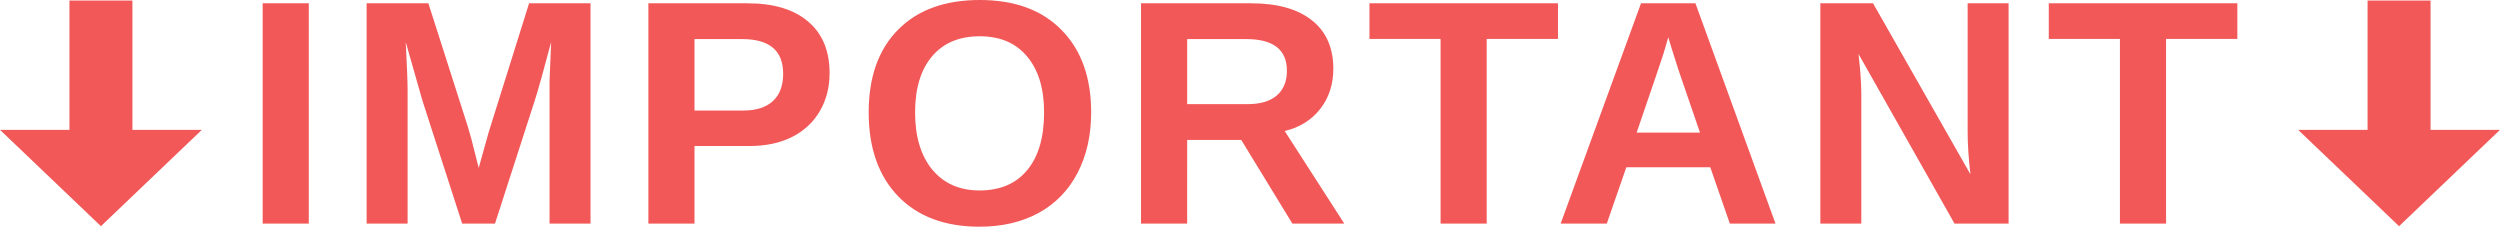
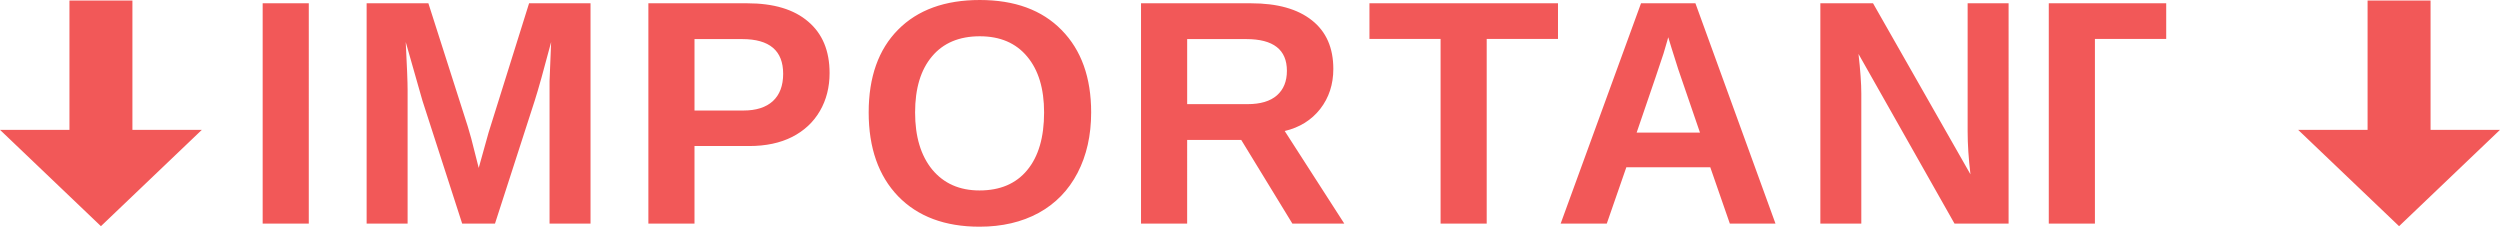
<svg xmlns="http://www.w3.org/2000/svg" width="176.279mm" height="15.985mm" viewBox="0 0 176.279 15.985" version="1.1" id="svg1">
  <defs id="defs1" />
  <g id="layer1" transform="translate(-22.742,-59.172)">
-     <path id="rect7" style="fill:#f25858;fill-opacity:1;stroke-width:0.436" d="m 91.832,59.172 c -2.462,0 -4.384,0.698 -5.766,2.094 -1.382,1.396 -2.072,3.34 -2.072,5.832 0,2.499 0.691,4.469 2.072,5.909 1.389,1.433 3.304,2.15 5.744,2.15 1.587,0 2.977,-0.323 4.167,-0.97 1.191,-0.654 2.106,-1.595 2.745,-2.823 0.639,-1.227 0.959,-2.65 0.959,-4.266 0,-2.462 -0.695,-4.398 -2.084,-5.809 -1.382,-1.411 -3.303,-2.117 -5.766,-2.117 z m -64.193,0.037 v 9.119 h -4.896 l 7.116,6.792 7.116,-6.792 h -4.896 v -9.119 z m 162.045,0 v 9.119 h -4.896 l 7.117,6.792 7.116,-6.792 h -4.896 v -9.119 z m -148.421,0.195 v 15.533 h 3.252 V 59.404 Z m 7.331,0 v 15.533 h 2.889 v -9.414 c 0,-0.551 -0.044,-1.68 -0.132,-3.385 l 1.179,4.134 2.8,8.665 h 2.315 l 2.8,-8.665 c 0.25,-0.779 0.636,-2.157 1.158,-4.134 -0.066,1.617 -0.103,2.532 -0.111,2.745 v 0.64 9.414 h 2.889 V 59.404 h -4.333 l -2.856,9.117 -0.695,2.492 -0.529,-2.084 -0.242,-0.838 -2.778,-8.687 z m 19.866,0 v 15.533 h 3.252 v -5.468 h 3.859 c 1.169,0 2.175,-0.213 3.02,-0.639 0.853,-0.434 1.507,-1.044 1.963,-1.83 0.456,-0.786 0.683,-1.679 0.683,-2.679 0,-1.565 -0.503,-2.774 -1.51,-3.627 -1,-0.86 -2.429,-1.29 -4.289,-1.29 z m 34.737,0 v 15.533 h 3.253 V 69.039 h 3.814 l 3.605,5.898 h 3.66 L 113.329,68.41 c 1.051,-0.25 1.885,-0.768 2.502,-1.554 0.617,-0.794 0.926,-1.734 0.926,-2.822 0,-1.492 -0.503,-2.635 -1.51,-3.429 -1.007,-0.801 -2.437,-1.201 -4.289,-1.201 z m 16.107,0 v 2.514 h 5.016 v 13.019 h 3.252 v -13.019 h 5.027 v -2.514 z m 19.149,0 -5.666,15.533 h 3.252 l 1.378,-3.969 h 5.92 l 1.378,3.969 h 3.219 l -5.645,-15.533 z m 12.645,0 v 15.533 h 2.888 v -9.161 c 0,-0.706 -0.066,-1.639 -0.198,-2.8 l 6.769,11.961 h 3.814 V 59.404 h -2.888 v 9.029 c 0,0.911 0.066,1.922 0.198,3.031 l -6.868,-12.06 z m 16.107,0 v 2.514 h 5.016 v 13.019 h 3.253 v -13.019 h 5.027 v -2.514 z m -75.373,2.326 c 1.433,0 2.547,0.478 3.34,1.433 0.794,0.948 1.191,2.26 1.191,3.936 0,1.757 -0.397,3.113 -1.191,4.068 -0.786,0.955 -1.907,1.434 -3.363,1.434 -1.404,0 -2.514,-0.489 -3.33,-1.467 -0.808,-0.985 -1.212,-2.33 -1.212,-4.035 0,-1.69 0.397,-3.006 1.191,-3.947 0.794,-0.948 1.918,-1.422 3.373,-1.422 z m 48.54,0.066 0.232,0.761 0.474,1.499 1.532,4.465 h -4.465 c 1.161,-3.381 1.793,-5.24 1.896,-5.578 0.103,-0.338 0.191,-0.64 0.265,-0.904 z m -68.659,0.132 h 3.363 c 1.926,0 2.888,0.816 2.888,2.447 0,0.838 -0.243,1.481 -0.728,1.929 -0.485,0.441 -1.176,0.661 -2.072,0.661 h -3.451 z m 34.738,0 h 4.167 c 1.911,0 2.866,0.746 2.866,2.238 0,0.742 -0.235,1.319 -0.705,1.731 -0.47,0.412 -1.161,0.618 -2.073,0.618 h -4.255 z" />
+     <path id="rect7" style="fill:#f25858;fill-opacity:1;stroke-width:0.436" d="m 91.832,59.172 c -2.462,0 -4.384,0.698 -5.766,2.094 -1.382,1.396 -2.072,3.34 -2.072,5.832 0,2.499 0.691,4.469 2.072,5.909 1.389,1.433 3.304,2.15 5.744,2.15 1.587,0 2.977,-0.323 4.167,-0.97 1.191,-0.654 2.106,-1.595 2.745,-2.823 0.639,-1.227 0.959,-2.65 0.959,-4.266 0,-2.462 -0.695,-4.398 -2.084,-5.809 -1.382,-1.411 -3.303,-2.117 -5.766,-2.117 z m -64.193,0.037 v 9.119 h -4.896 l 7.116,6.792 7.116,-6.792 h -4.896 v -9.119 z m 162.045,0 v 9.119 h -4.896 l 7.117,6.792 7.116,-6.792 h -4.896 v -9.119 z m -148.421,0.195 v 15.533 h 3.252 V 59.404 Z m 7.331,0 v 15.533 h 2.889 v -9.414 c 0,-0.551 -0.044,-1.68 -0.132,-3.385 l 1.179,4.134 2.8,8.665 h 2.315 l 2.8,-8.665 c 0.25,-0.779 0.636,-2.157 1.158,-4.134 -0.066,1.617 -0.103,2.532 -0.111,2.745 v 0.64 9.414 h 2.889 V 59.404 h -4.333 l -2.856,9.117 -0.695,2.492 -0.529,-2.084 -0.242,-0.838 -2.778,-8.687 z m 19.866,0 v 15.533 h 3.252 v -5.468 h 3.859 c 1.169,0 2.175,-0.213 3.02,-0.639 0.853,-0.434 1.507,-1.044 1.963,-1.83 0.456,-0.786 0.683,-1.679 0.683,-2.679 0,-1.565 -0.503,-2.774 -1.51,-3.627 -1,-0.86 -2.429,-1.29 -4.289,-1.29 z m 34.737,0 v 15.533 h 3.253 V 69.039 h 3.814 l 3.605,5.898 h 3.66 L 113.329,68.41 c 1.051,-0.25 1.885,-0.768 2.502,-1.554 0.617,-0.794 0.926,-1.734 0.926,-2.822 0,-1.492 -0.503,-2.635 -1.51,-3.429 -1.007,-0.801 -2.437,-1.201 -4.289,-1.201 z m 16.107,0 v 2.514 h 5.016 v 13.019 h 3.252 v -13.019 h 5.027 v -2.514 z m 19.149,0 -5.666,15.533 h 3.252 l 1.378,-3.969 h 5.92 l 1.378,3.969 h 3.219 l -5.645,-15.533 z m 12.645,0 v 15.533 h 2.888 v -9.161 c 0,-0.706 -0.066,-1.639 -0.198,-2.8 l 6.769,11.961 h 3.814 V 59.404 h -2.888 v 9.029 c 0,0.911 0.066,1.922 0.198,3.031 l -6.868,-12.06 z m 16.107,0 v 2.514 v 13.019 h 3.253 v -13.019 h 5.027 v -2.514 z m -75.373,2.326 c 1.433,0 2.547,0.478 3.34,1.433 0.794,0.948 1.191,2.26 1.191,3.936 0,1.757 -0.397,3.113 -1.191,4.068 -0.786,0.955 -1.907,1.434 -3.363,1.434 -1.404,0 -2.514,-0.489 -3.33,-1.467 -0.808,-0.985 -1.212,-2.33 -1.212,-4.035 0,-1.69 0.397,-3.006 1.191,-3.947 0.794,-0.948 1.918,-1.422 3.373,-1.422 z m 48.54,0.066 0.232,0.761 0.474,1.499 1.532,4.465 h -4.465 c 1.161,-3.381 1.793,-5.24 1.896,-5.578 0.103,-0.338 0.191,-0.64 0.265,-0.904 z m -68.659,0.132 h 3.363 c 1.926,0 2.888,0.816 2.888,2.447 0,0.838 -0.243,1.481 -0.728,1.929 -0.485,0.441 -1.176,0.661 -2.072,0.661 h -3.451 z m 34.738,0 h 4.167 c 1.911,0 2.866,0.746 2.866,2.238 0,0.742 -0.235,1.319 -0.705,1.731 -0.47,0.412 -1.161,0.618 -2.073,0.618 h -4.255 z" />
  </g>
</svg>